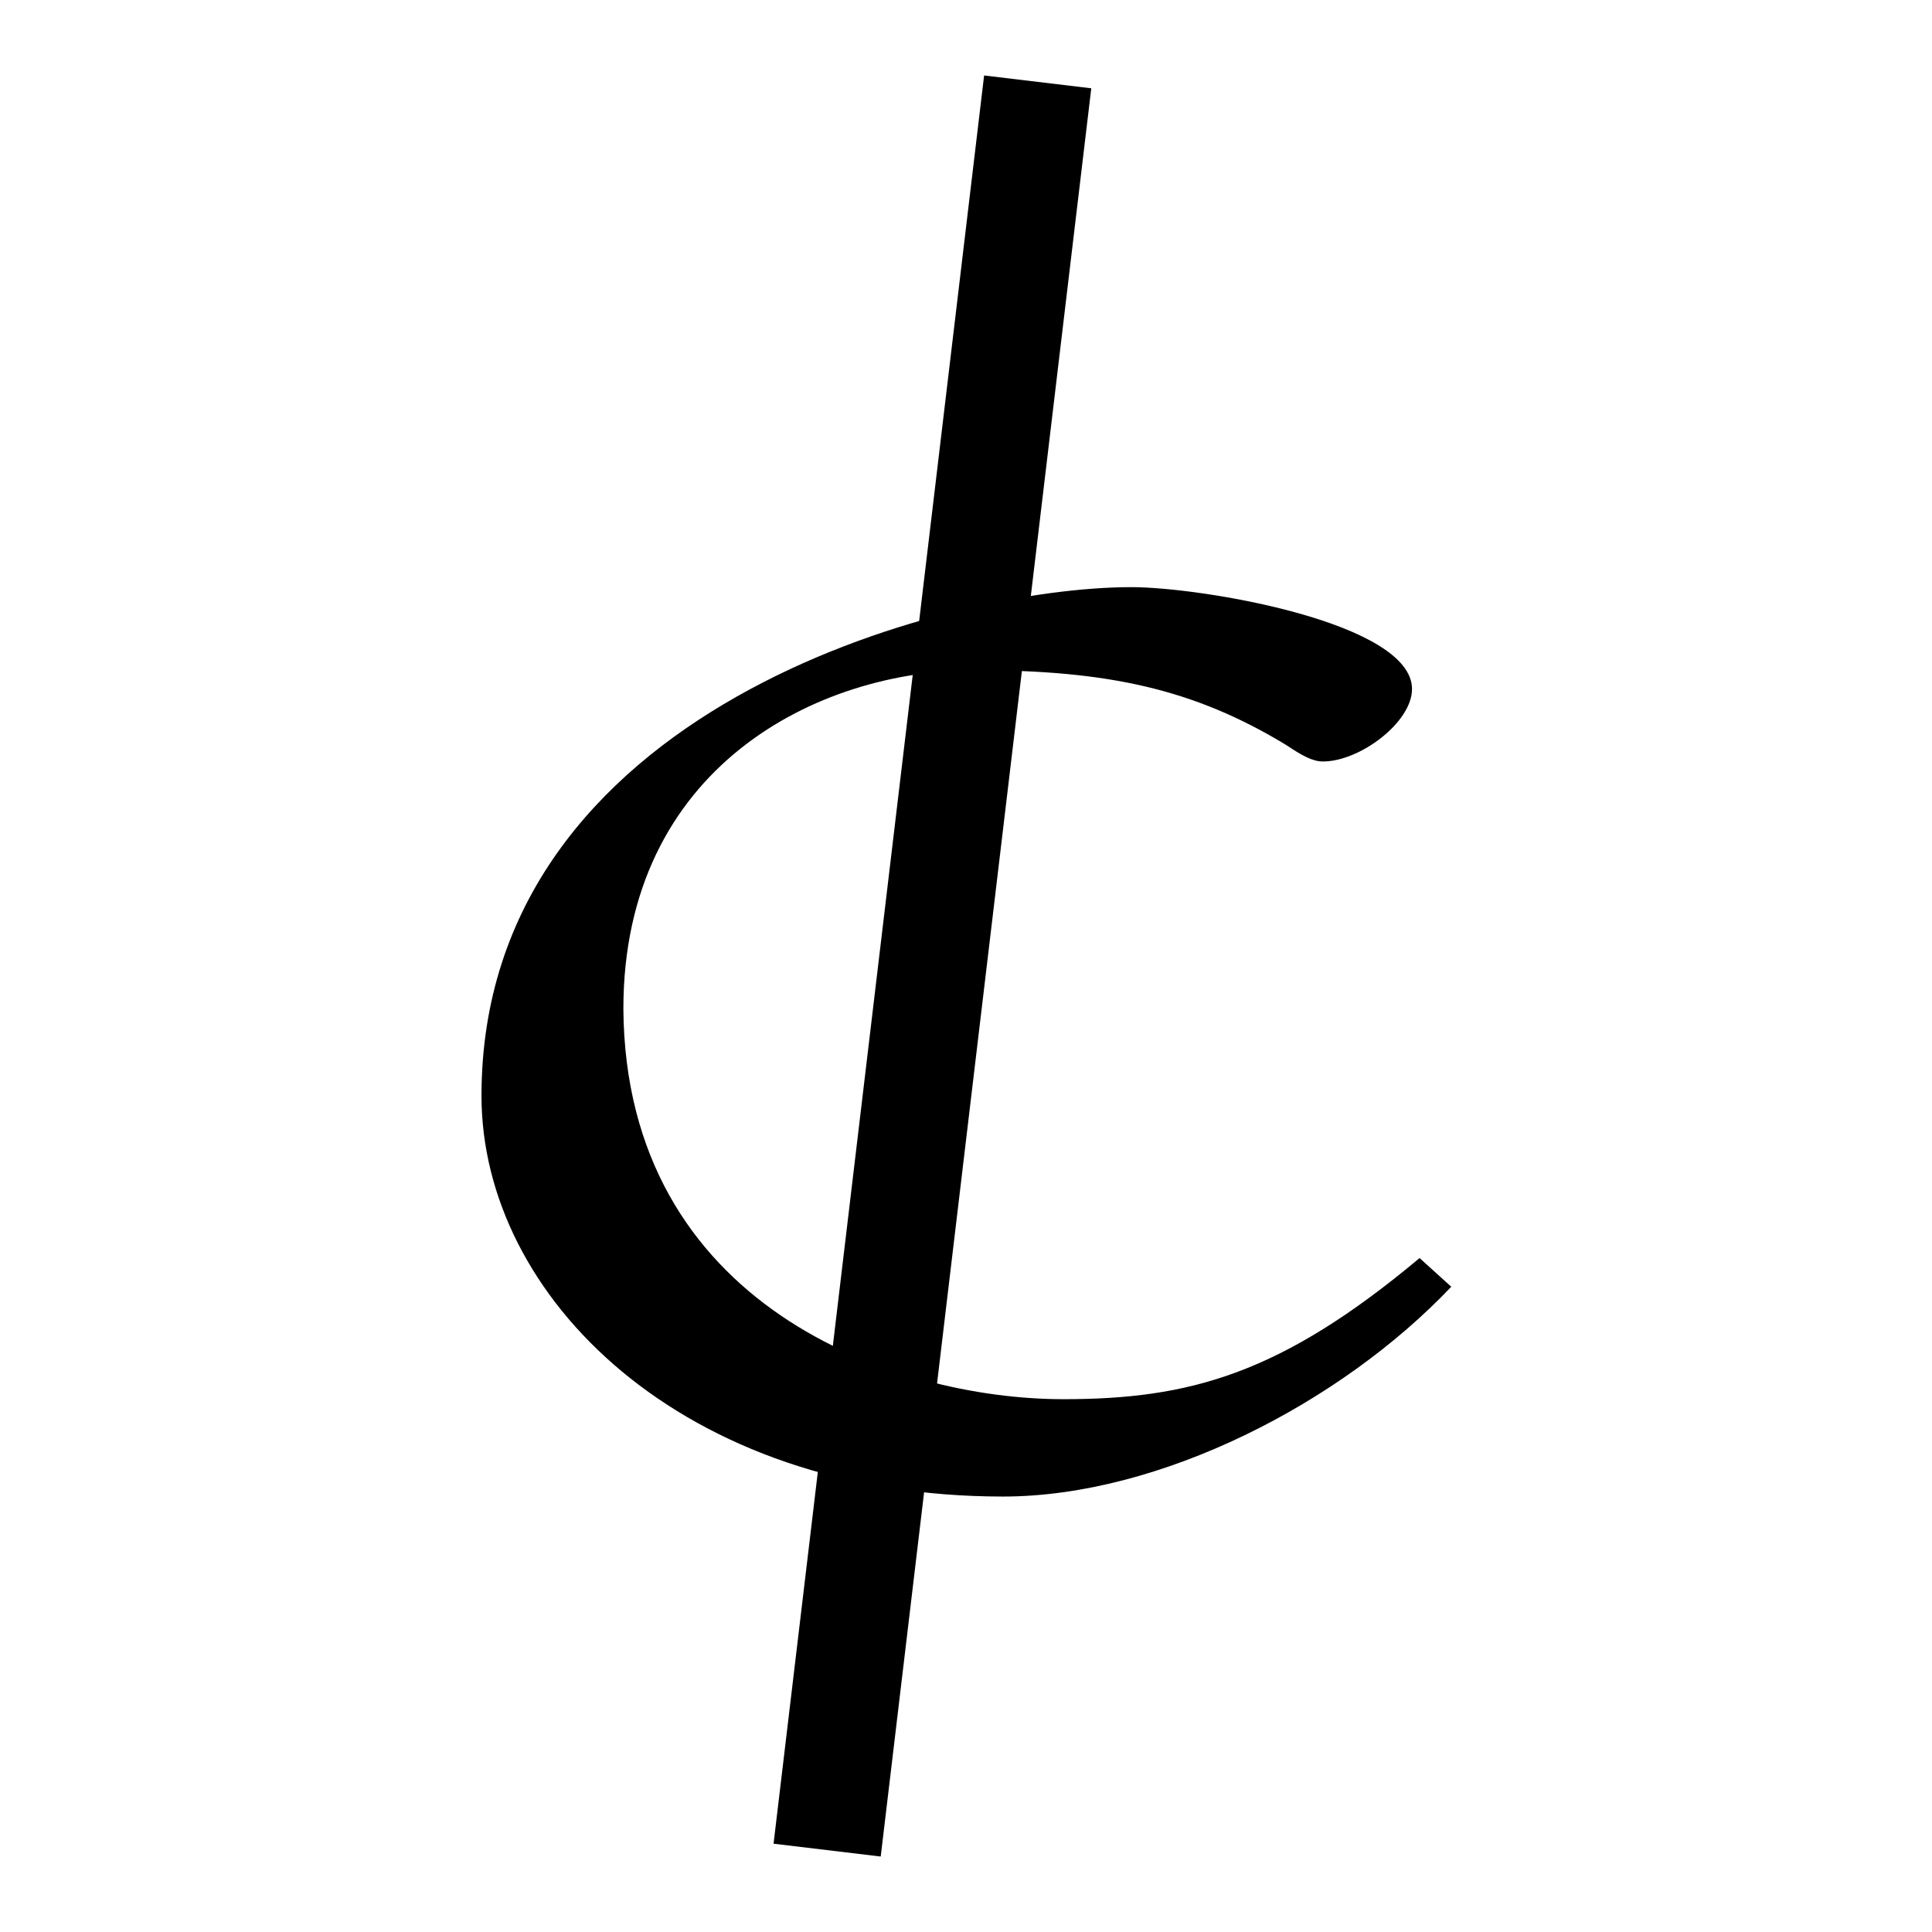
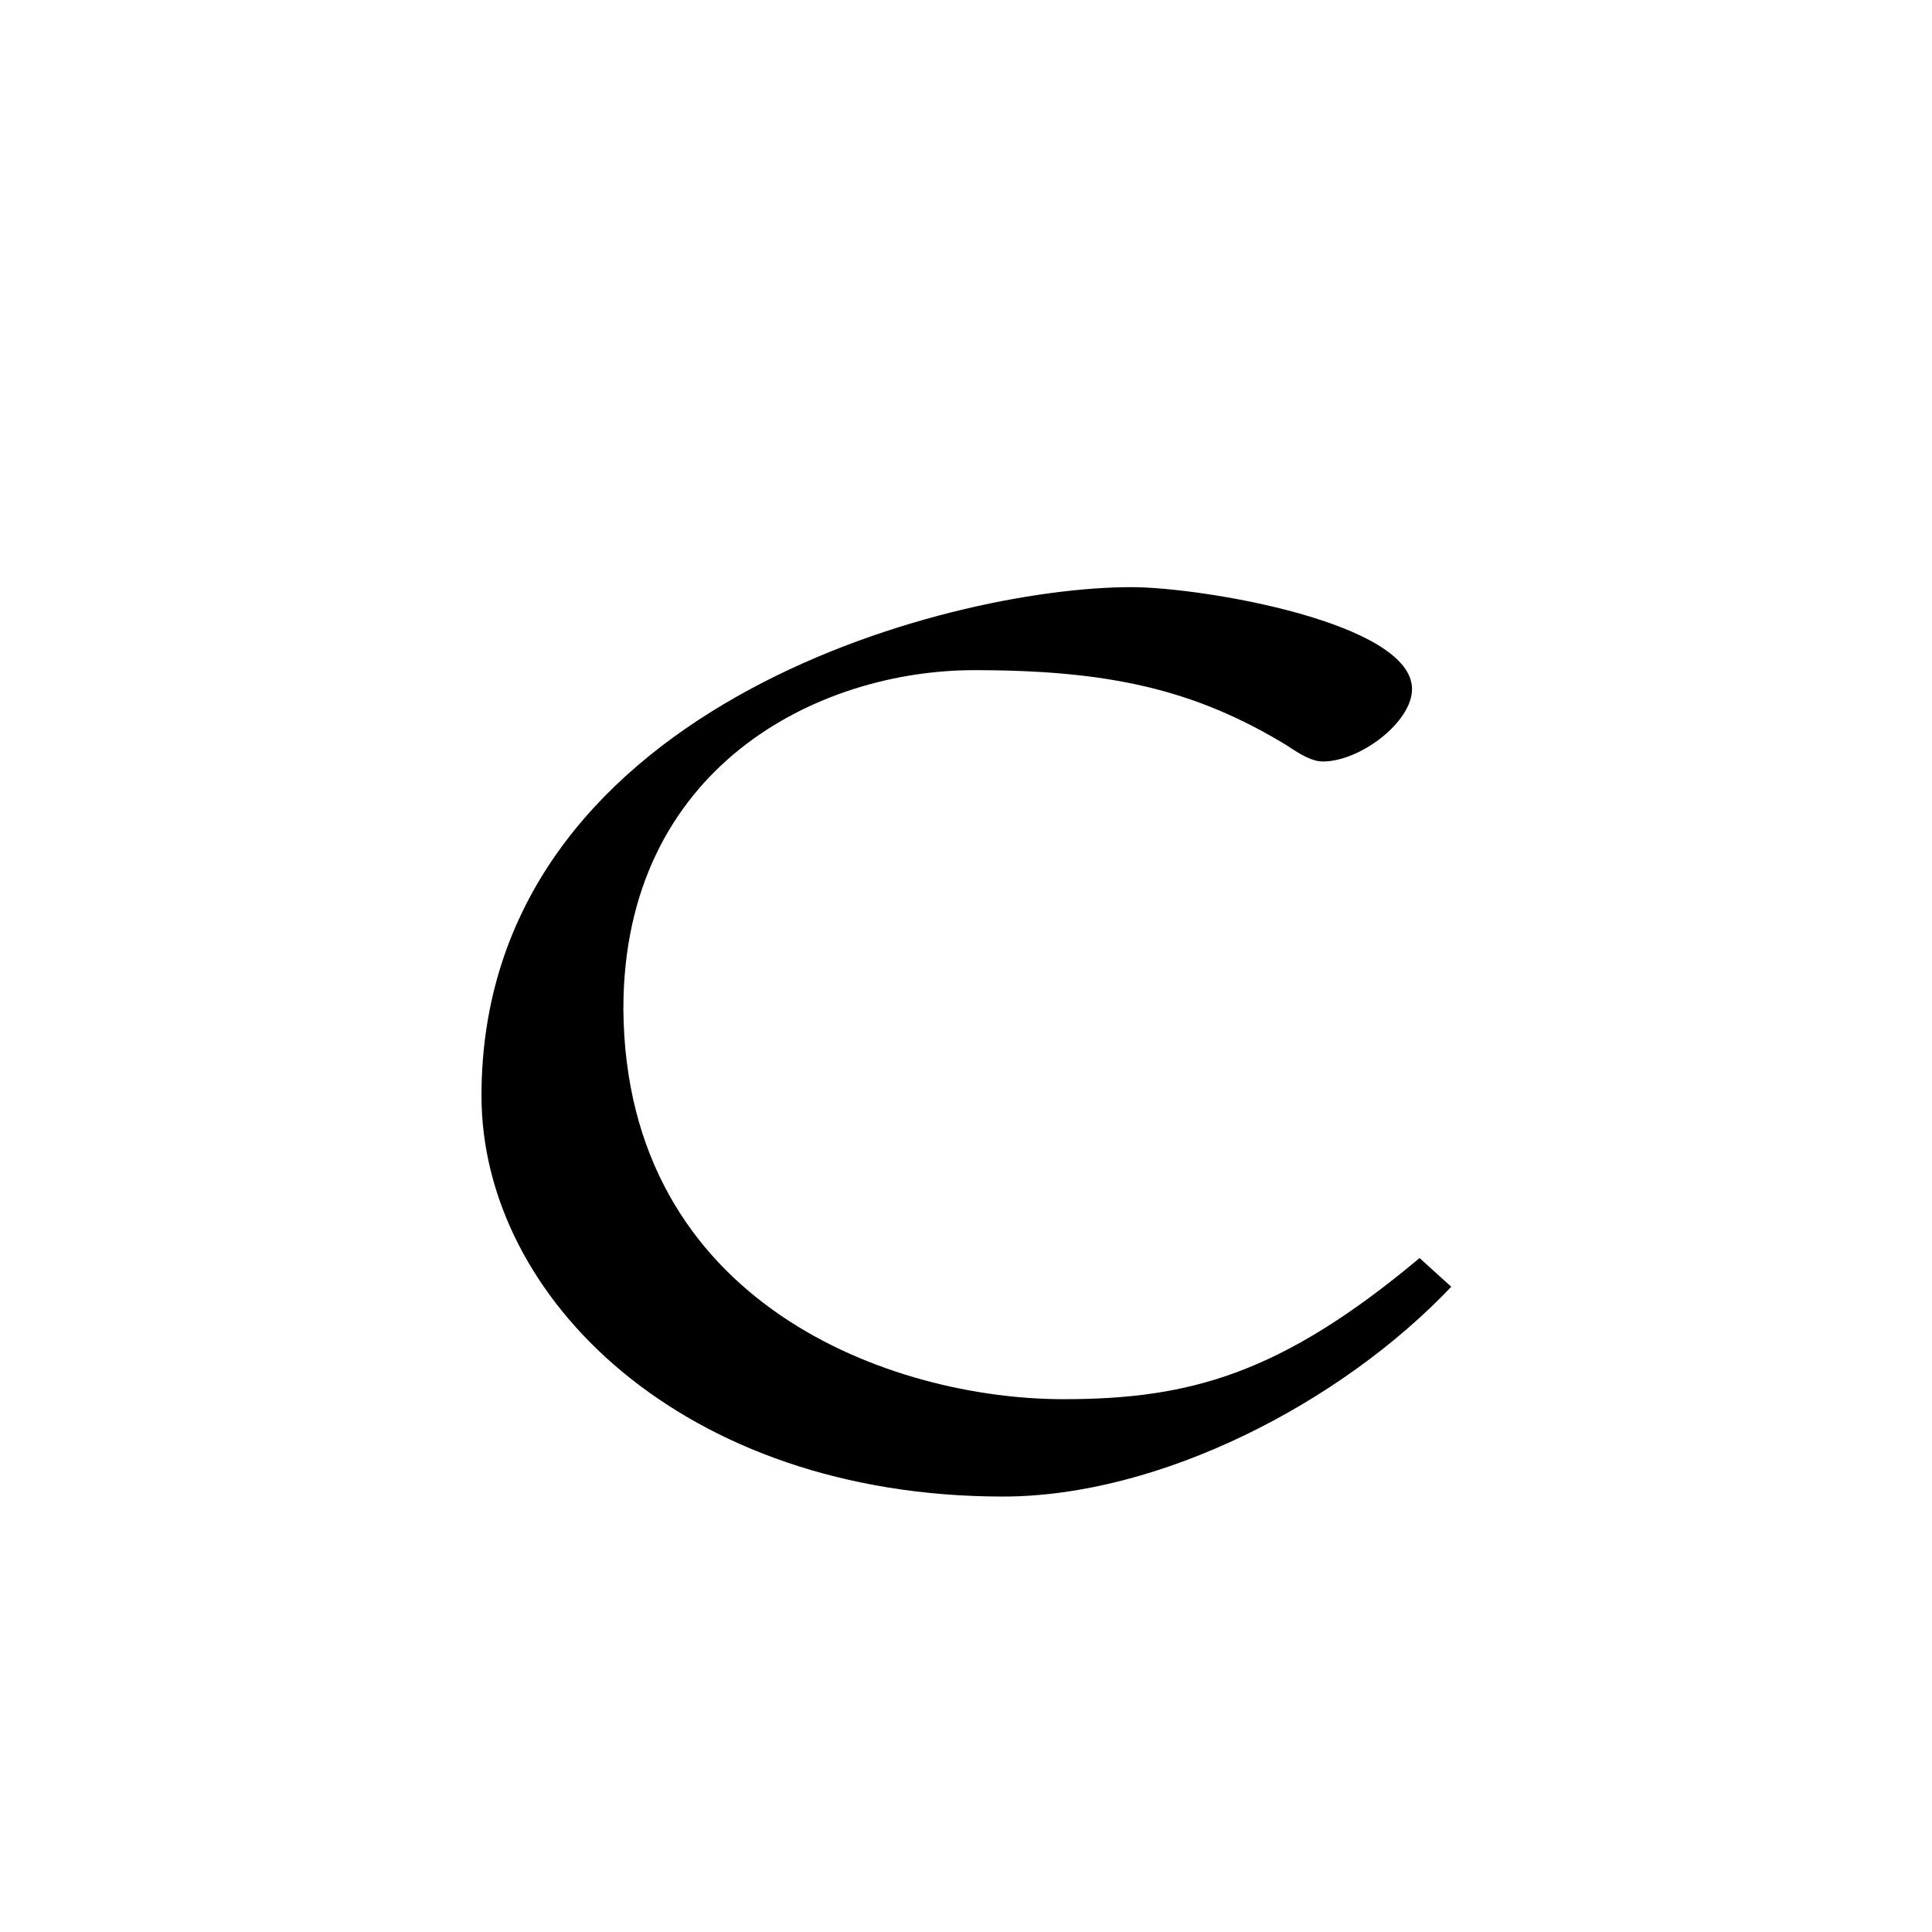
<svg xmlns="http://www.w3.org/2000/svg" version="1.1" x="0px" y="0px" viewBox="0 0 256 256" enable-background="new 0 0 256 256" xml:space="preserve">
  <g>
    <g>
      <path fill="#000000" d="M192.3,170.5c-14.6,15.4-38.6,27.8-59.4,27.8c-42.4,0-69.1-26.4-69.1-53.1c0-51.2,61.5-67.4,86.1-67.4c9.4,0,37.2,4.7,37.2,13.5c0,4.4-6.9,9.6-11.8,9.6c-1.4,0-2.8-0.8-4.9-2.2c-12.2-7.4-23.6-9.9-41.3-9.9c-20.8,0-46.5,12.9-46.5,44.9c0.3,39.3,35.8,51.7,58.3,51.7c16.7,0,28.8-3.3,47.2-18.7L192.3,170.5z" />
-       <path fill="#000000" d="M116.7,246l-14.2-1.7L130.4,10l14.2,1.7L116.7,246z" />
    </g>
  </g>
</svg>